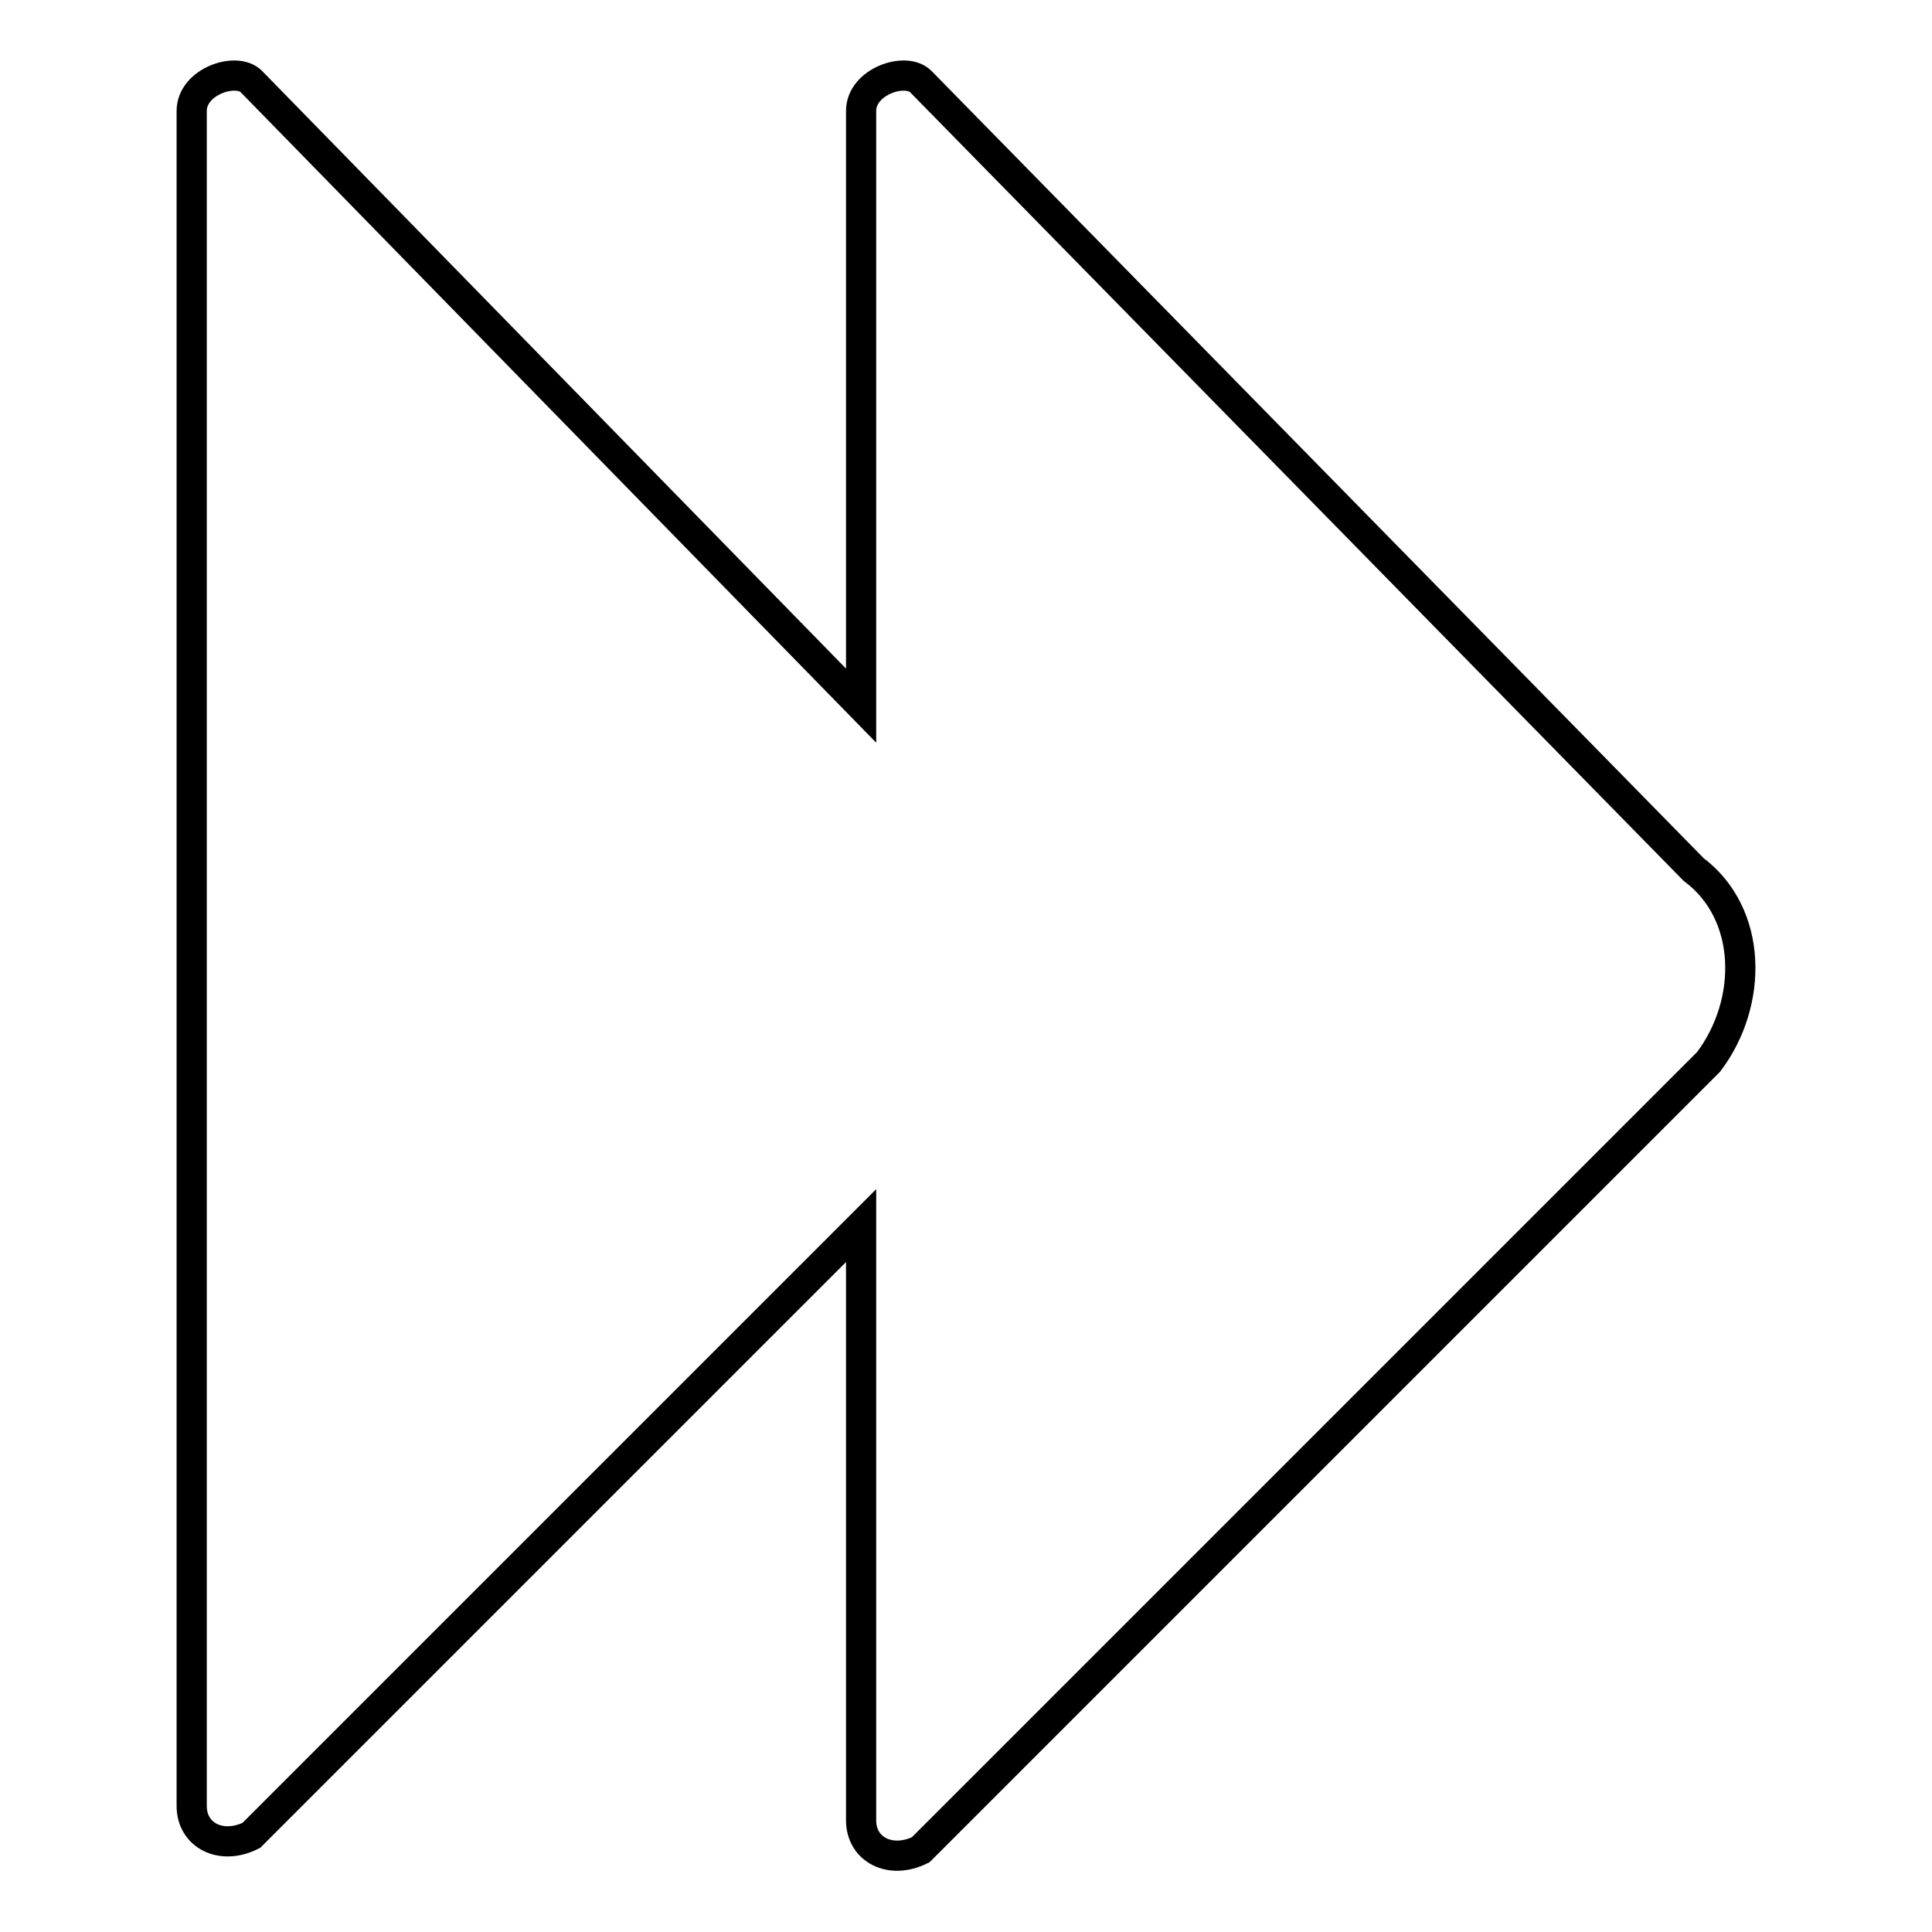
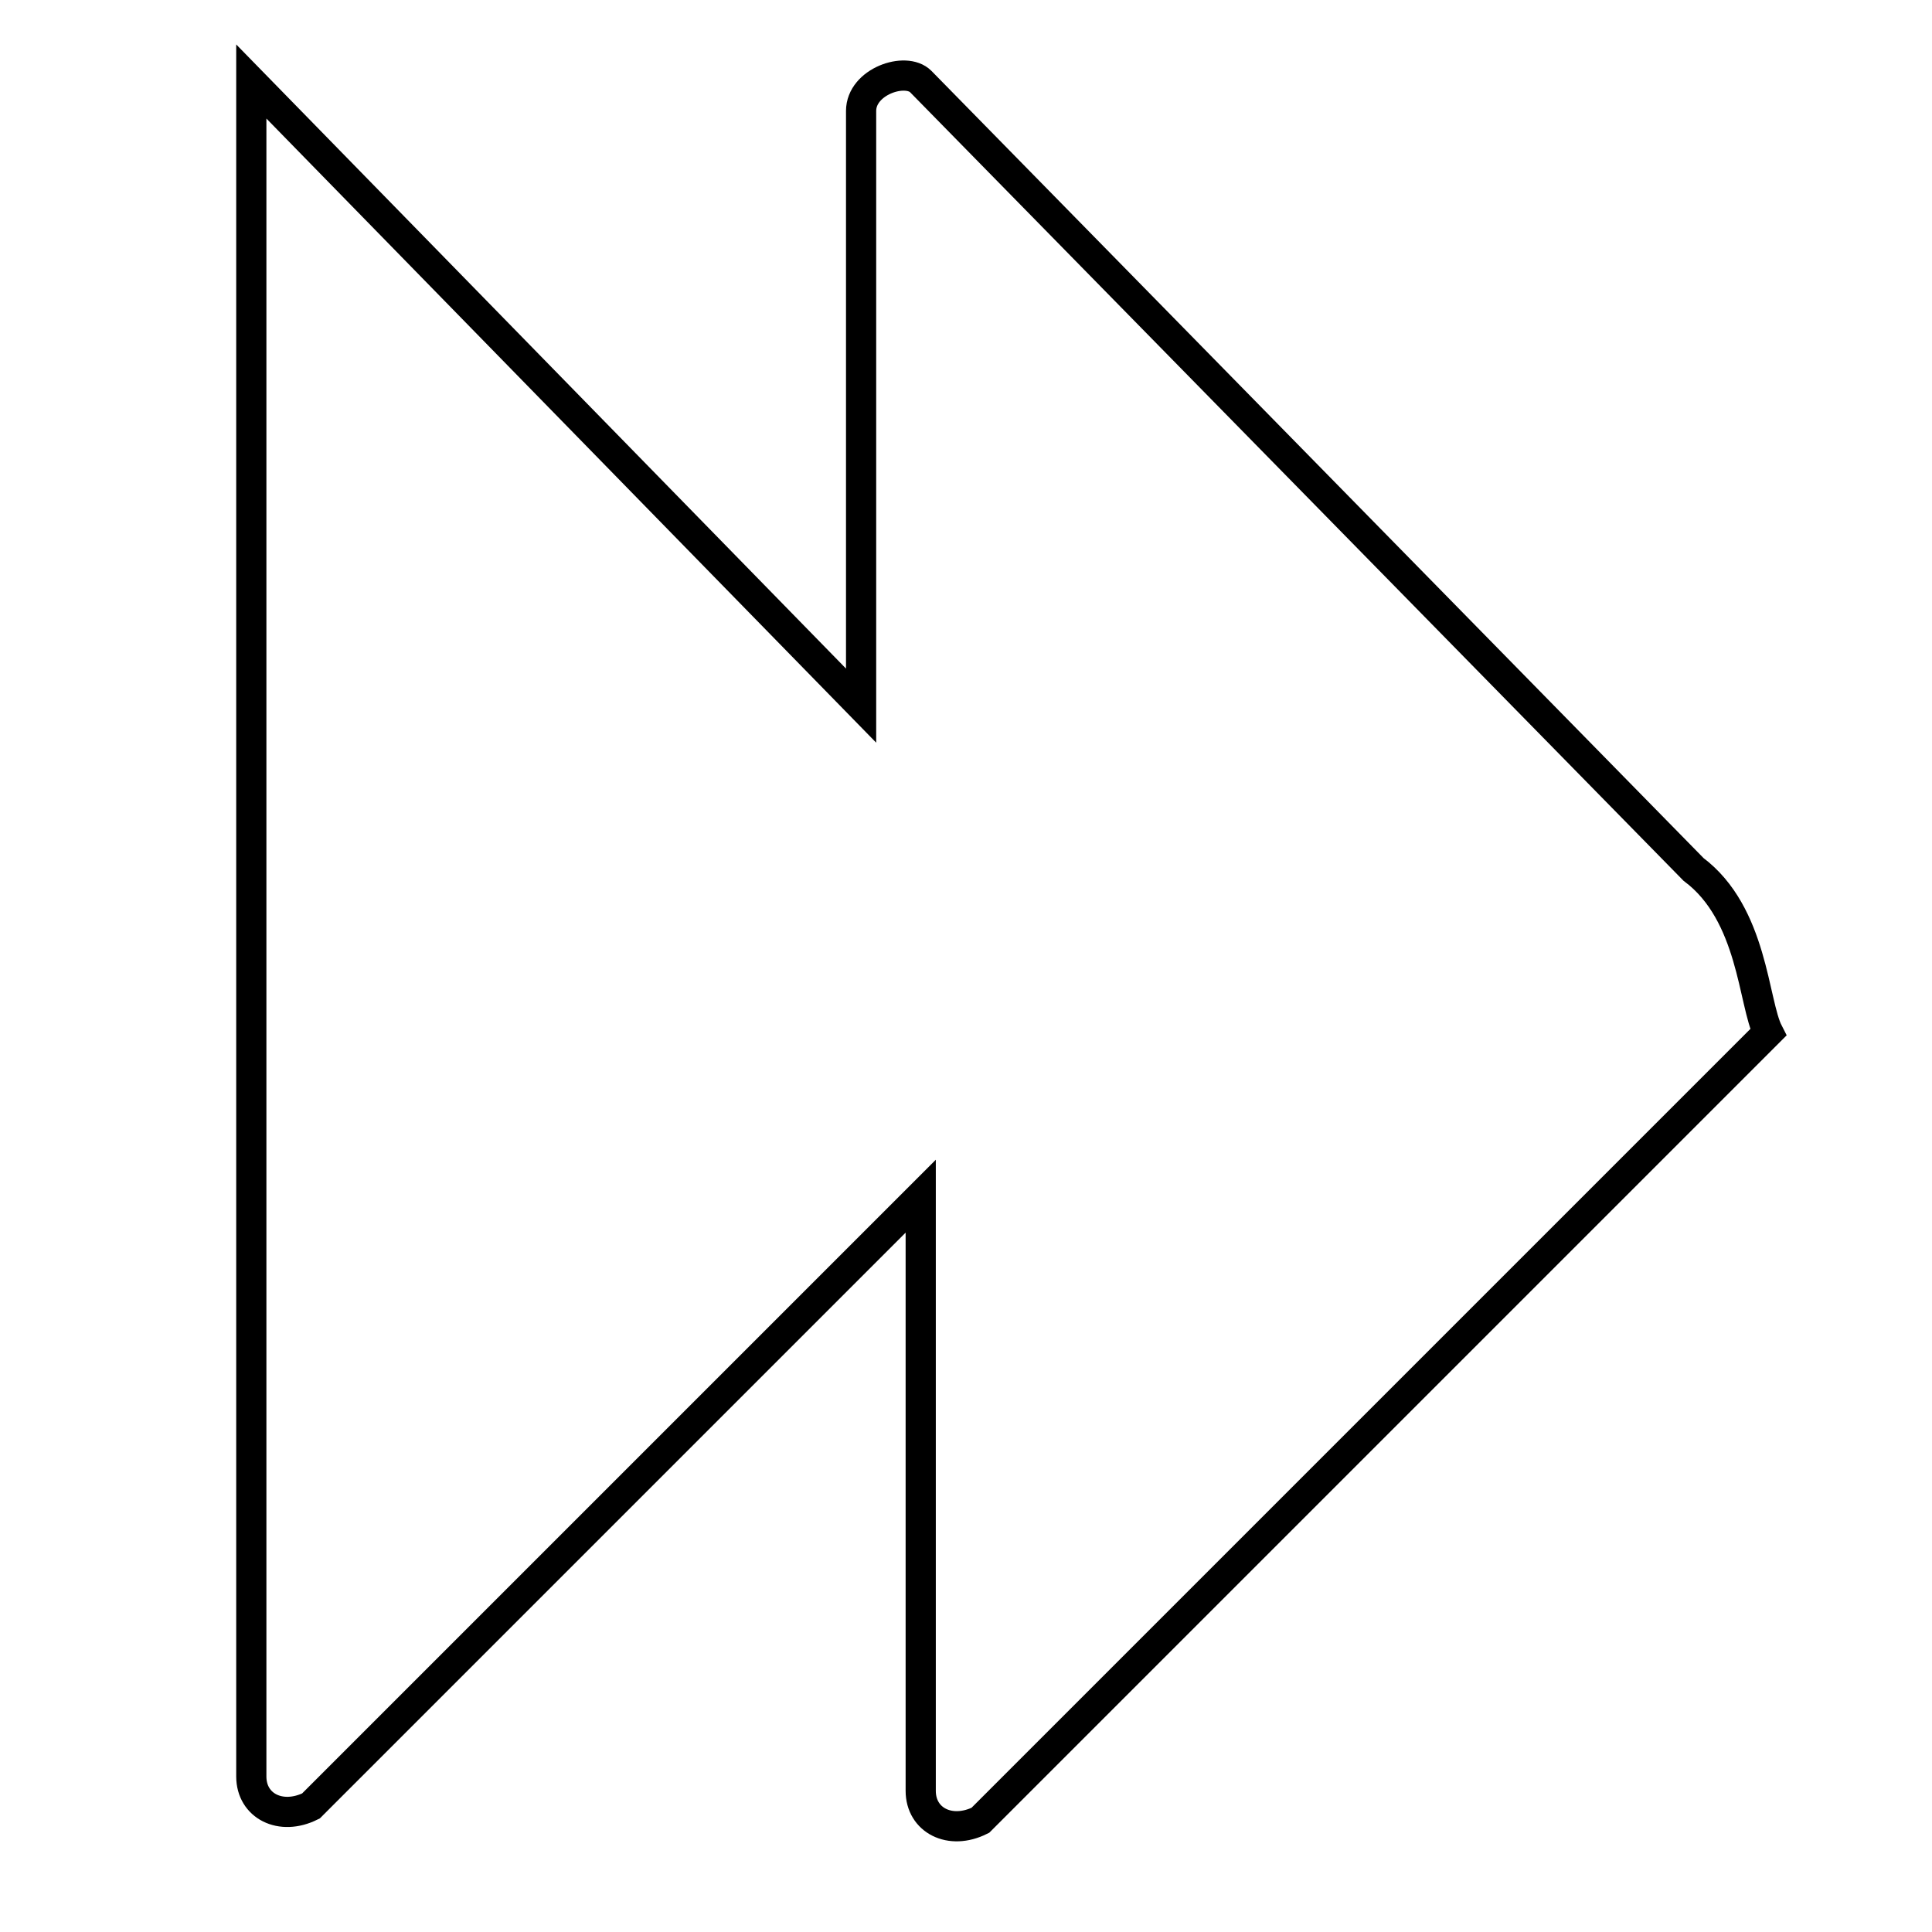
<svg xmlns="http://www.w3.org/2000/svg" version="1.1" x="0px" y="0px" viewBox="0 0 256 256" enable-background="new 0 0 256 256" xml:space="preserve">
  <g>
-     <path stroke-width="4" fill-opacity="0" stroke="#000000" d="M224.4,115.2L122,10.8c-2-2-7.9,0-7.9,3.9v78.8L33.3,10.8c-2-2-7.9,0-7.9,3.9v224.6c0,3.9,3.9,5.9,7.9,3.9 l80.8-80.8v78.8c0,3.9,3.9,5.9,7.9,3.9l104.4-104.4C232.3,132.9,232.3,121.1,224.4,115.2z" />
+     <path stroke-width="4" fill-opacity="0" stroke="#000000" d="M224.4,115.2L122,10.8c-2-2-7.9,0-7.9,3.9v78.8L33.3,10.8v224.6c0,3.9,3.9,5.9,7.9,3.9 l80.8-80.8v78.8c0,3.9,3.9,5.9,7.9,3.9l104.4-104.4C232.3,132.9,232.3,121.1,224.4,115.2z" />
  </g>
</svg>